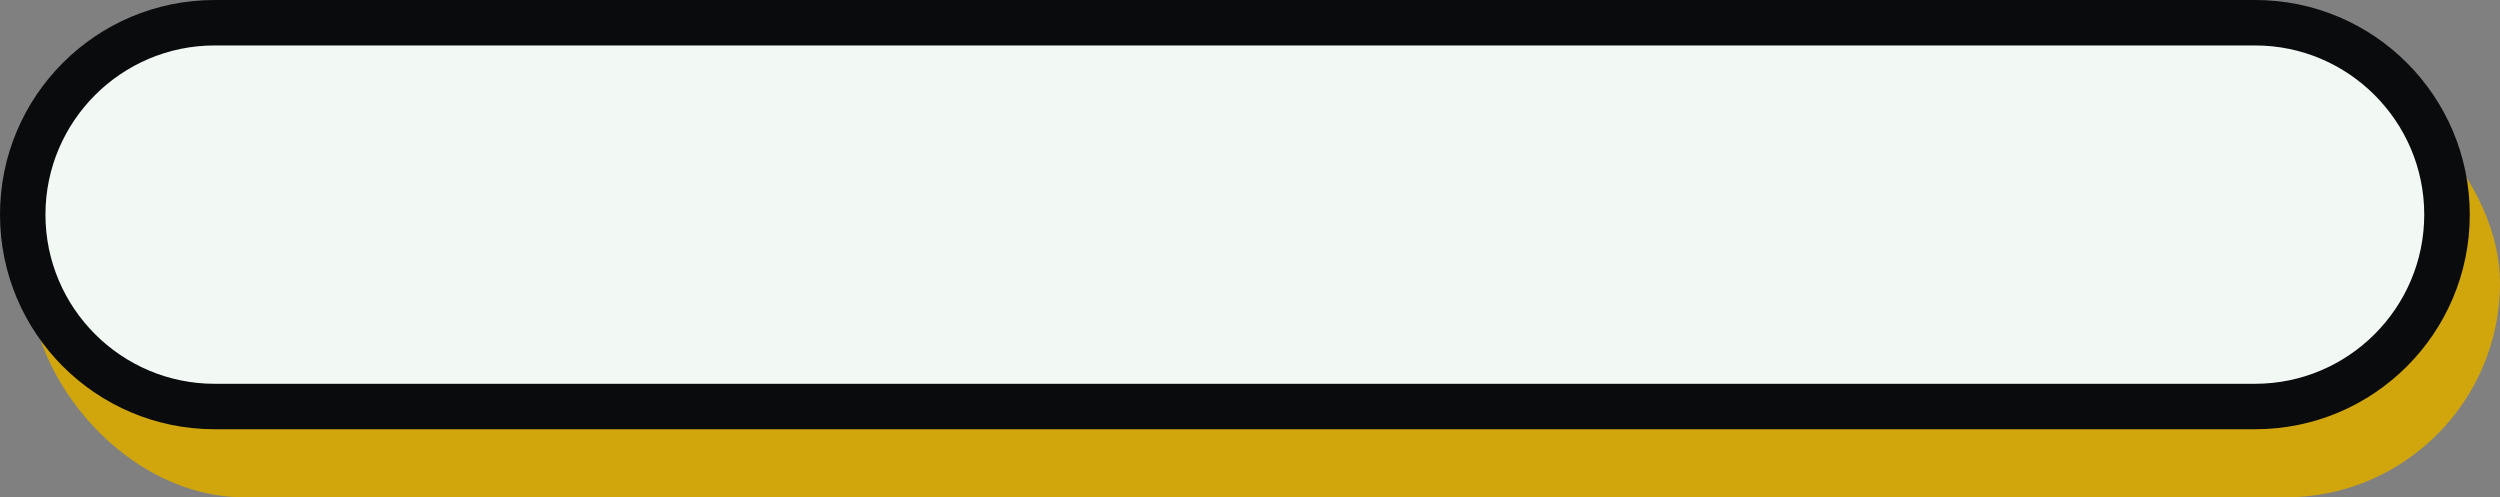
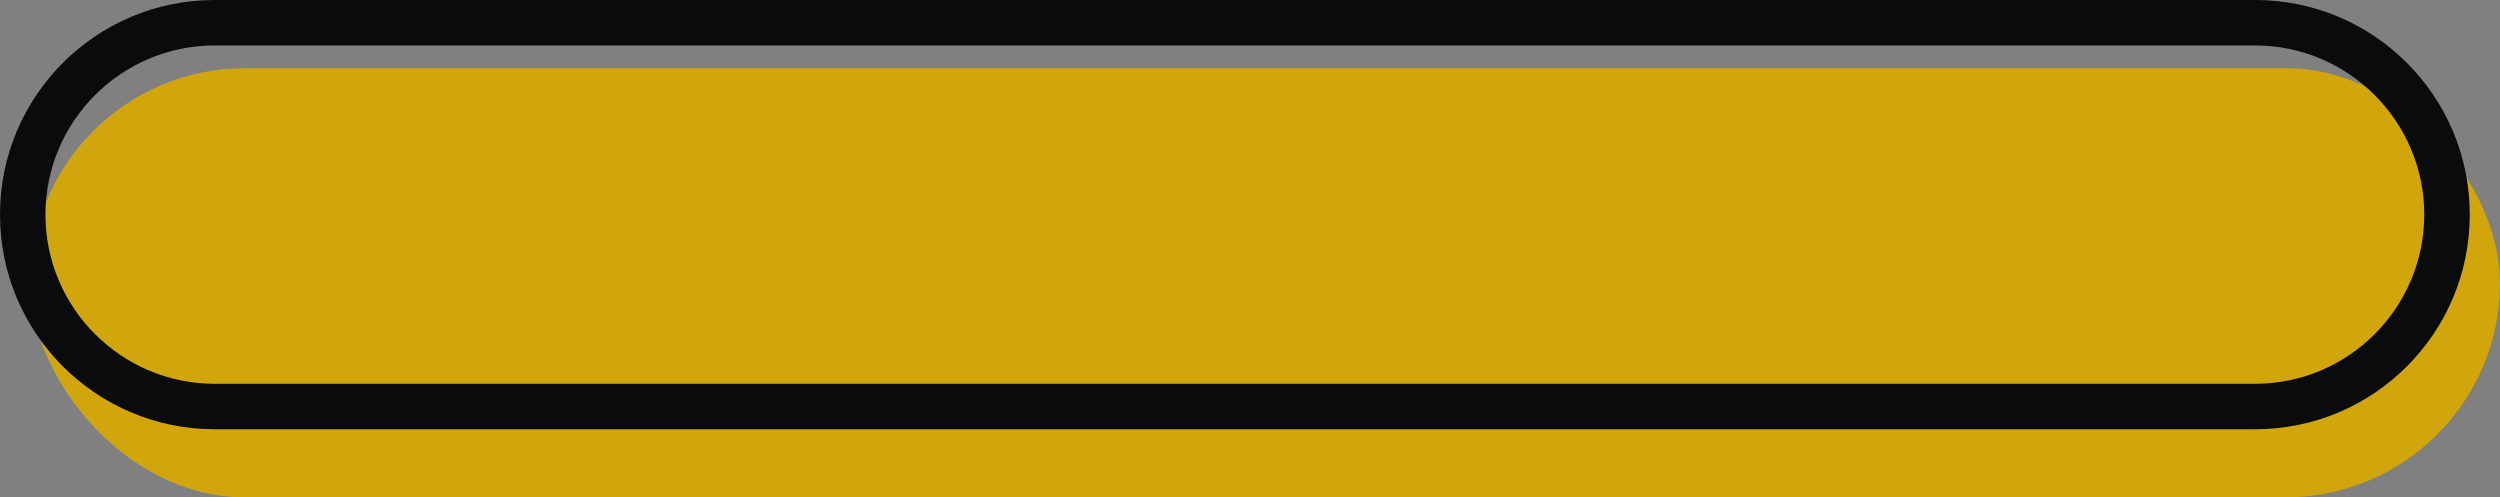
<svg xmlns="http://www.w3.org/2000/svg" id="Layer_2" viewBox="0 0 330 65.65">
  <rect x="0" y="0" width="330" height="65.65" fill="#808080" stroke="none" />
  <defs>
    <style>.cls-1{fill:#d1a60c;}.cls-2{fill:#0a0b0d;}.cls-3{fill:#f2f8f4;}</style>
  </defs>
  <g id="join-next-button">
    <rect class="cls-1" x="4" y="9" width="326" height="56.65" rx="28.33" ry="28.33" />
-     <path class="cls-3" d="M28.33,53.65c-13.96,0-25.33-11.36-25.33-25.33S14.36,3,28.33,3h269.35c13.96,0,25.33,11.36,25.33,25.33s-11.36,25.33-25.33,25.33H28.33Z" />
    <path class="cls-2" d="M297.67,6c12.31,0,22.33,10.02,22.33,22.33s-10.02,22.33-22.33,22.33H28.33c-12.31,0-22.33-10.02-22.33-22.33S16.02,6,28.33,6h269.35M297.67,0H28.33C12.68,0,0,12.68,0,28.33h0c0,15.64,12.68,28.33,28.33,28.33h269.35c15.64,0,28.33-12.68,28.33-28.33h0c0-15.64-12.68-28.33-28.33-28.33h0Z" />
  </g>
</svg>